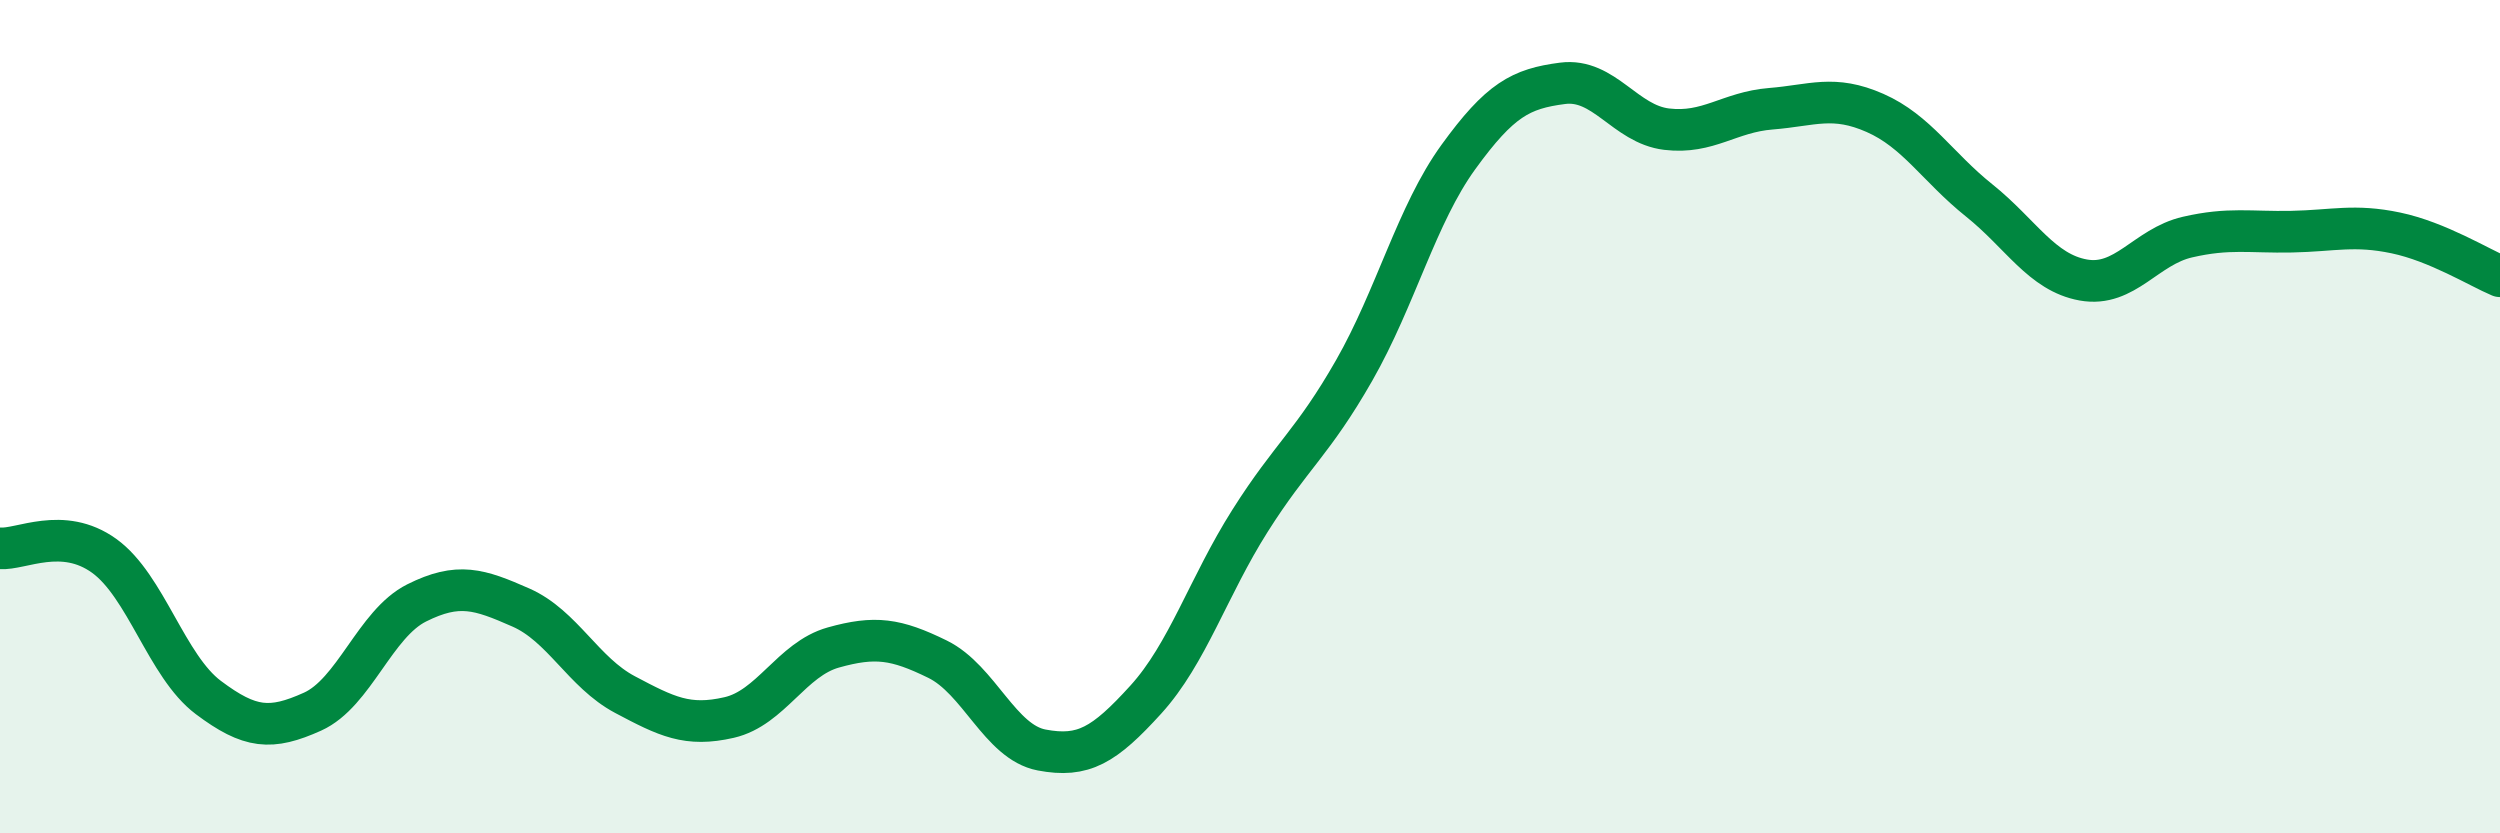
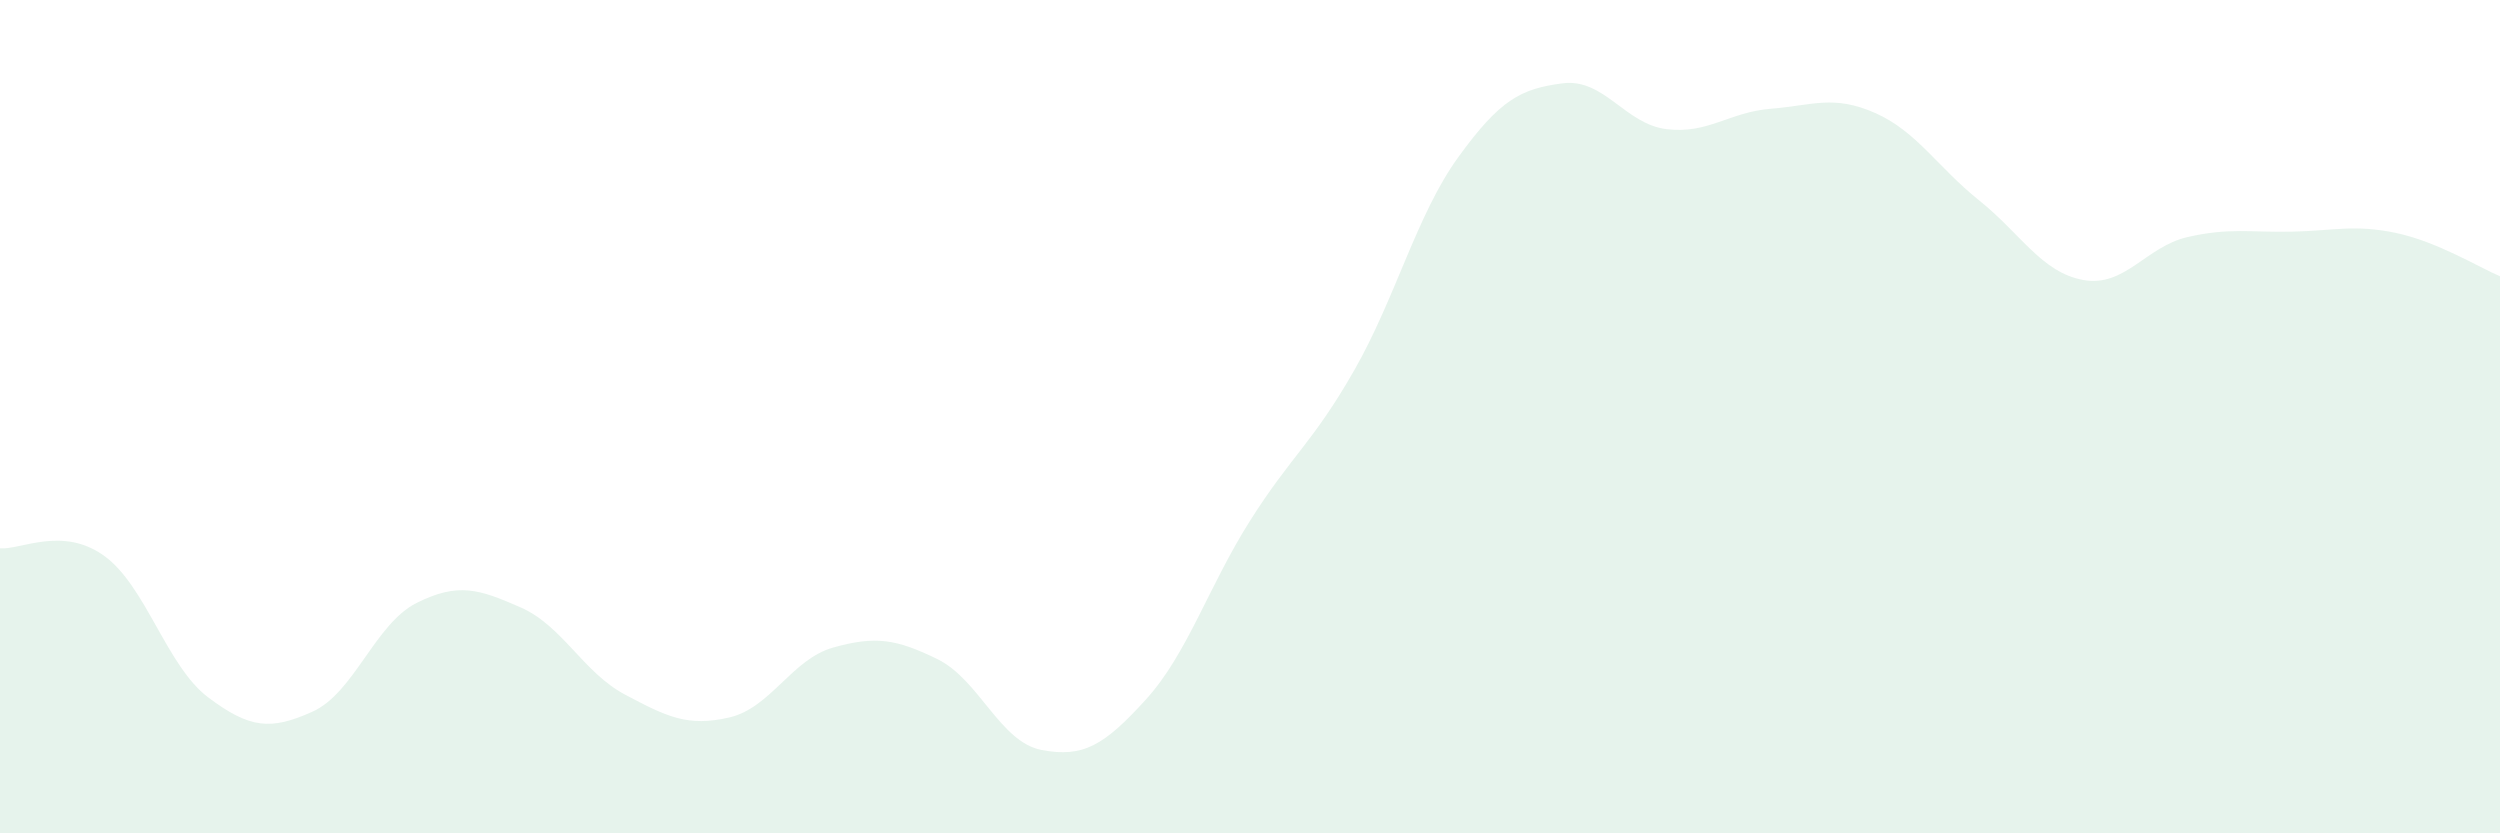
<svg xmlns="http://www.w3.org/2000/svg" width="60" height="20" viewBox="0 0 60 20">
  <path d="M 0,13.16 C 0.5,13.2 1.5,12.62 2.5,13.34 C 3.5,14.06 4,15.99 5,16.74 C 6,17.49 6.5,17.53 7.5,17.08 C 8.5,16.63 9,14.97 10,14.47 C 11,13.97 11.5,14.14 12.5,14.58 C 13.5,15.02 14,16.14 15,16.67 C 16,17.2 16.5,17.45 17.5,17.22 C 18.5,16.99 19,15.82 20,15.54 C 21,15.26 21.5,15.33 22.5,15.82 C 23.5,16.31 24,17.81 25,18 C 26,18.19 26.5,17.89 27.5,16.79 C 28.5,15.69 29,14.08 30,12.5 C 31,10.92 31.5,10.64 32.5,8.89 C 33.5,7.14 34,5.15 35,3.77 C 36,2.39 36.5,2.13 37.5,2 C 38.5,1.87 39,2.98 40,3.1 C 41,3.22 41.5,2.69 42.5,2.61 C 43.5,2.53 44,2.27 45,2.71 C 46,3.15 46.5,4.01 47.5,4.81 C 48.5,5.61 49,6.54 50,6.72 C 51,6.9 51.5,5.92 52.5,5.69 C 53.5,5.46 54,5.58 55,5.56 C 56,5.54 56.5,5.38 57.5,5.59 C 58.5,5.8 59.5,6.42 60,6.63L60 20L0 20Z" fill="#008740" opacity="0.1" stroke-linecap="round" stroke-linejoin="round" />
-   <path d="M 0,13.16 C 0.5,13.2 1.5,12.62 2.5,13.34 C 3.5,14.06 4,15.99 5,16.74 C 6,17.49 6.5,17.53 7.5,17.08 C 8.5,16.63 9,14.97 10,14.47 C 11,13.97 11.5,14.14 12.5,14.58 C 13.5,15.02 14,16.14 15,16.67 C 16,17.2 16.5,17.45 17.5,17.22 C 18.5,16.99 19,15.82 20,15.54 C 21,15.26 21.5,15.33 22.5,15.82 C 23.5,16.31 24,17.81 25,18 C 26,18.19 26.5,17.89 27.5,16.79 C 28.5,15.69 29,14.08 30,12.5 C 31,10.92 31.5,10.64 32.5,8.89 C 33.5,7.14 34,5.15 35,3.77 C 36,2.39 36.5,2.13 37.5,2 C 38.5,1.87 39,2.98 40,3.1 C 41,3.22 41.5,2.69 42.5,2.61 C 43.5,2.53 44,2.27 45,2.71 C 46,3.15 46.5,4.01 47.5,4.81 C 48.5,5.61 49,6.54 50,6.72 C 51,6.9 51.5,5.92 52.5,5.69 C 53.5,5.46 54,5.58 55,5.56 C 56,5.54 56.5,5.38 57.5,5.59 C 58.5,5.8 59.5,6.42 60,6.63" stroke="#008740" stroke-width="1" fill="none" stroke-linecap="round" stroke-linejoin="round" />
</svg>